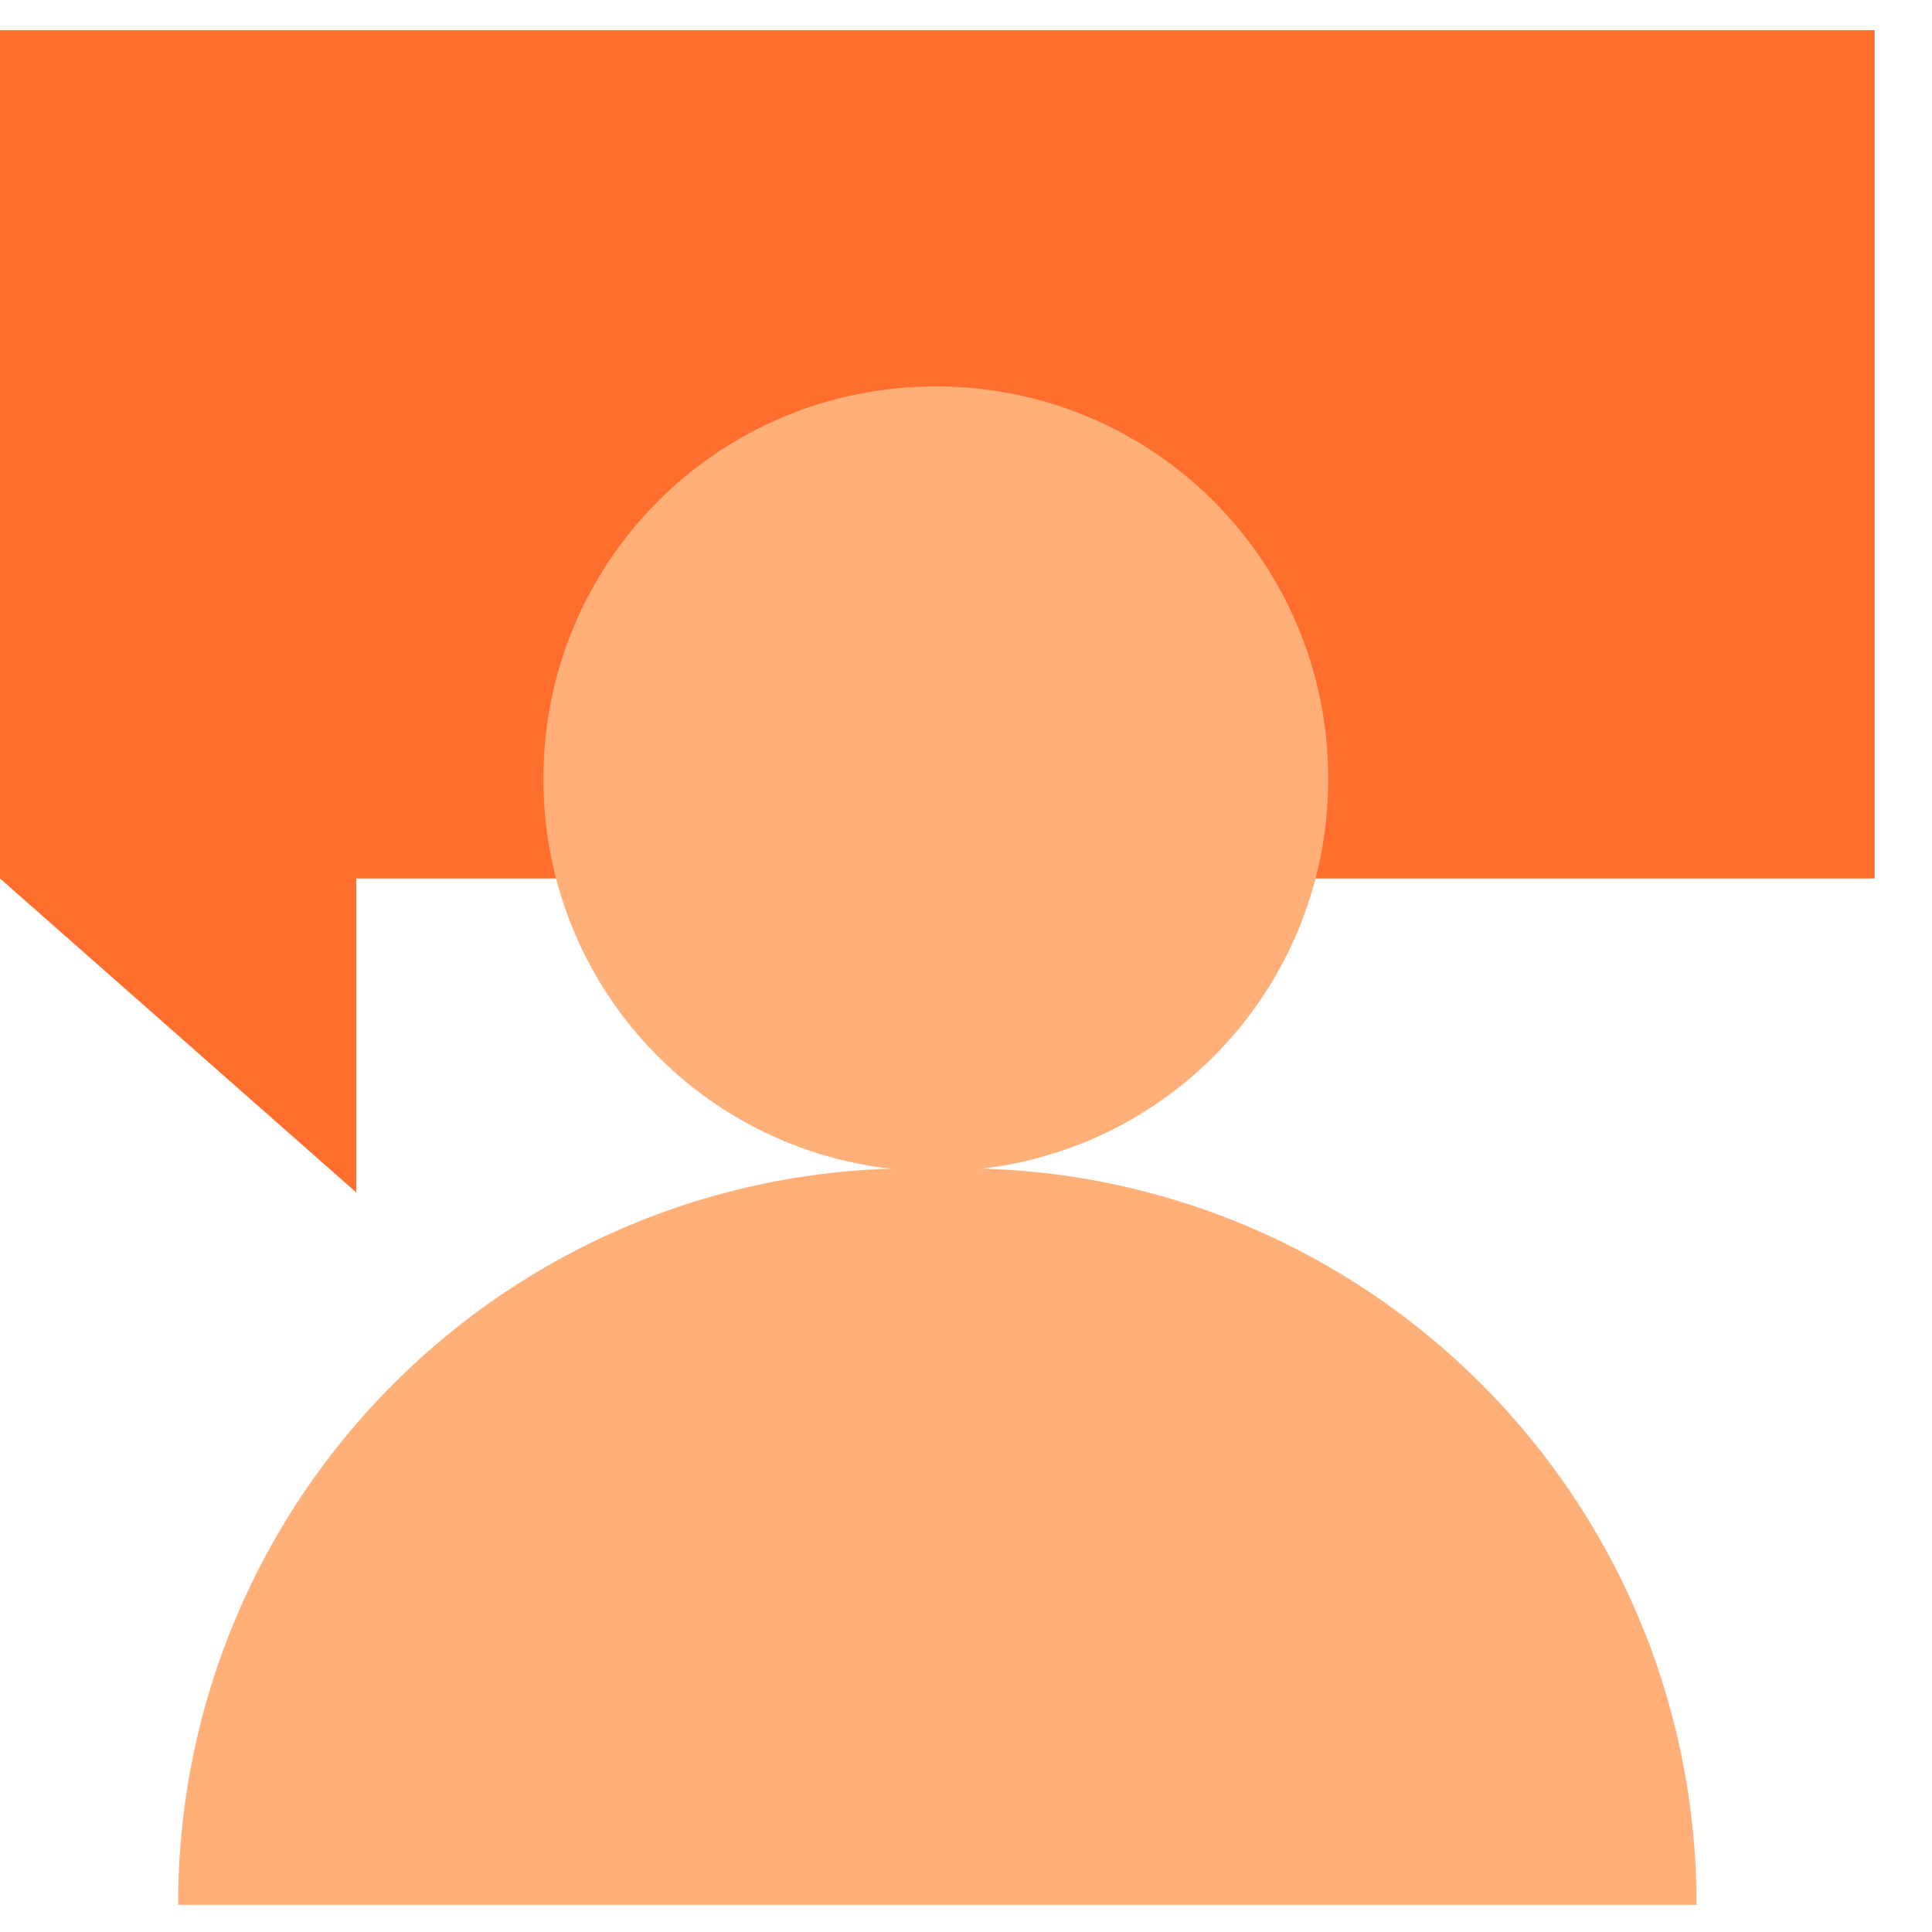
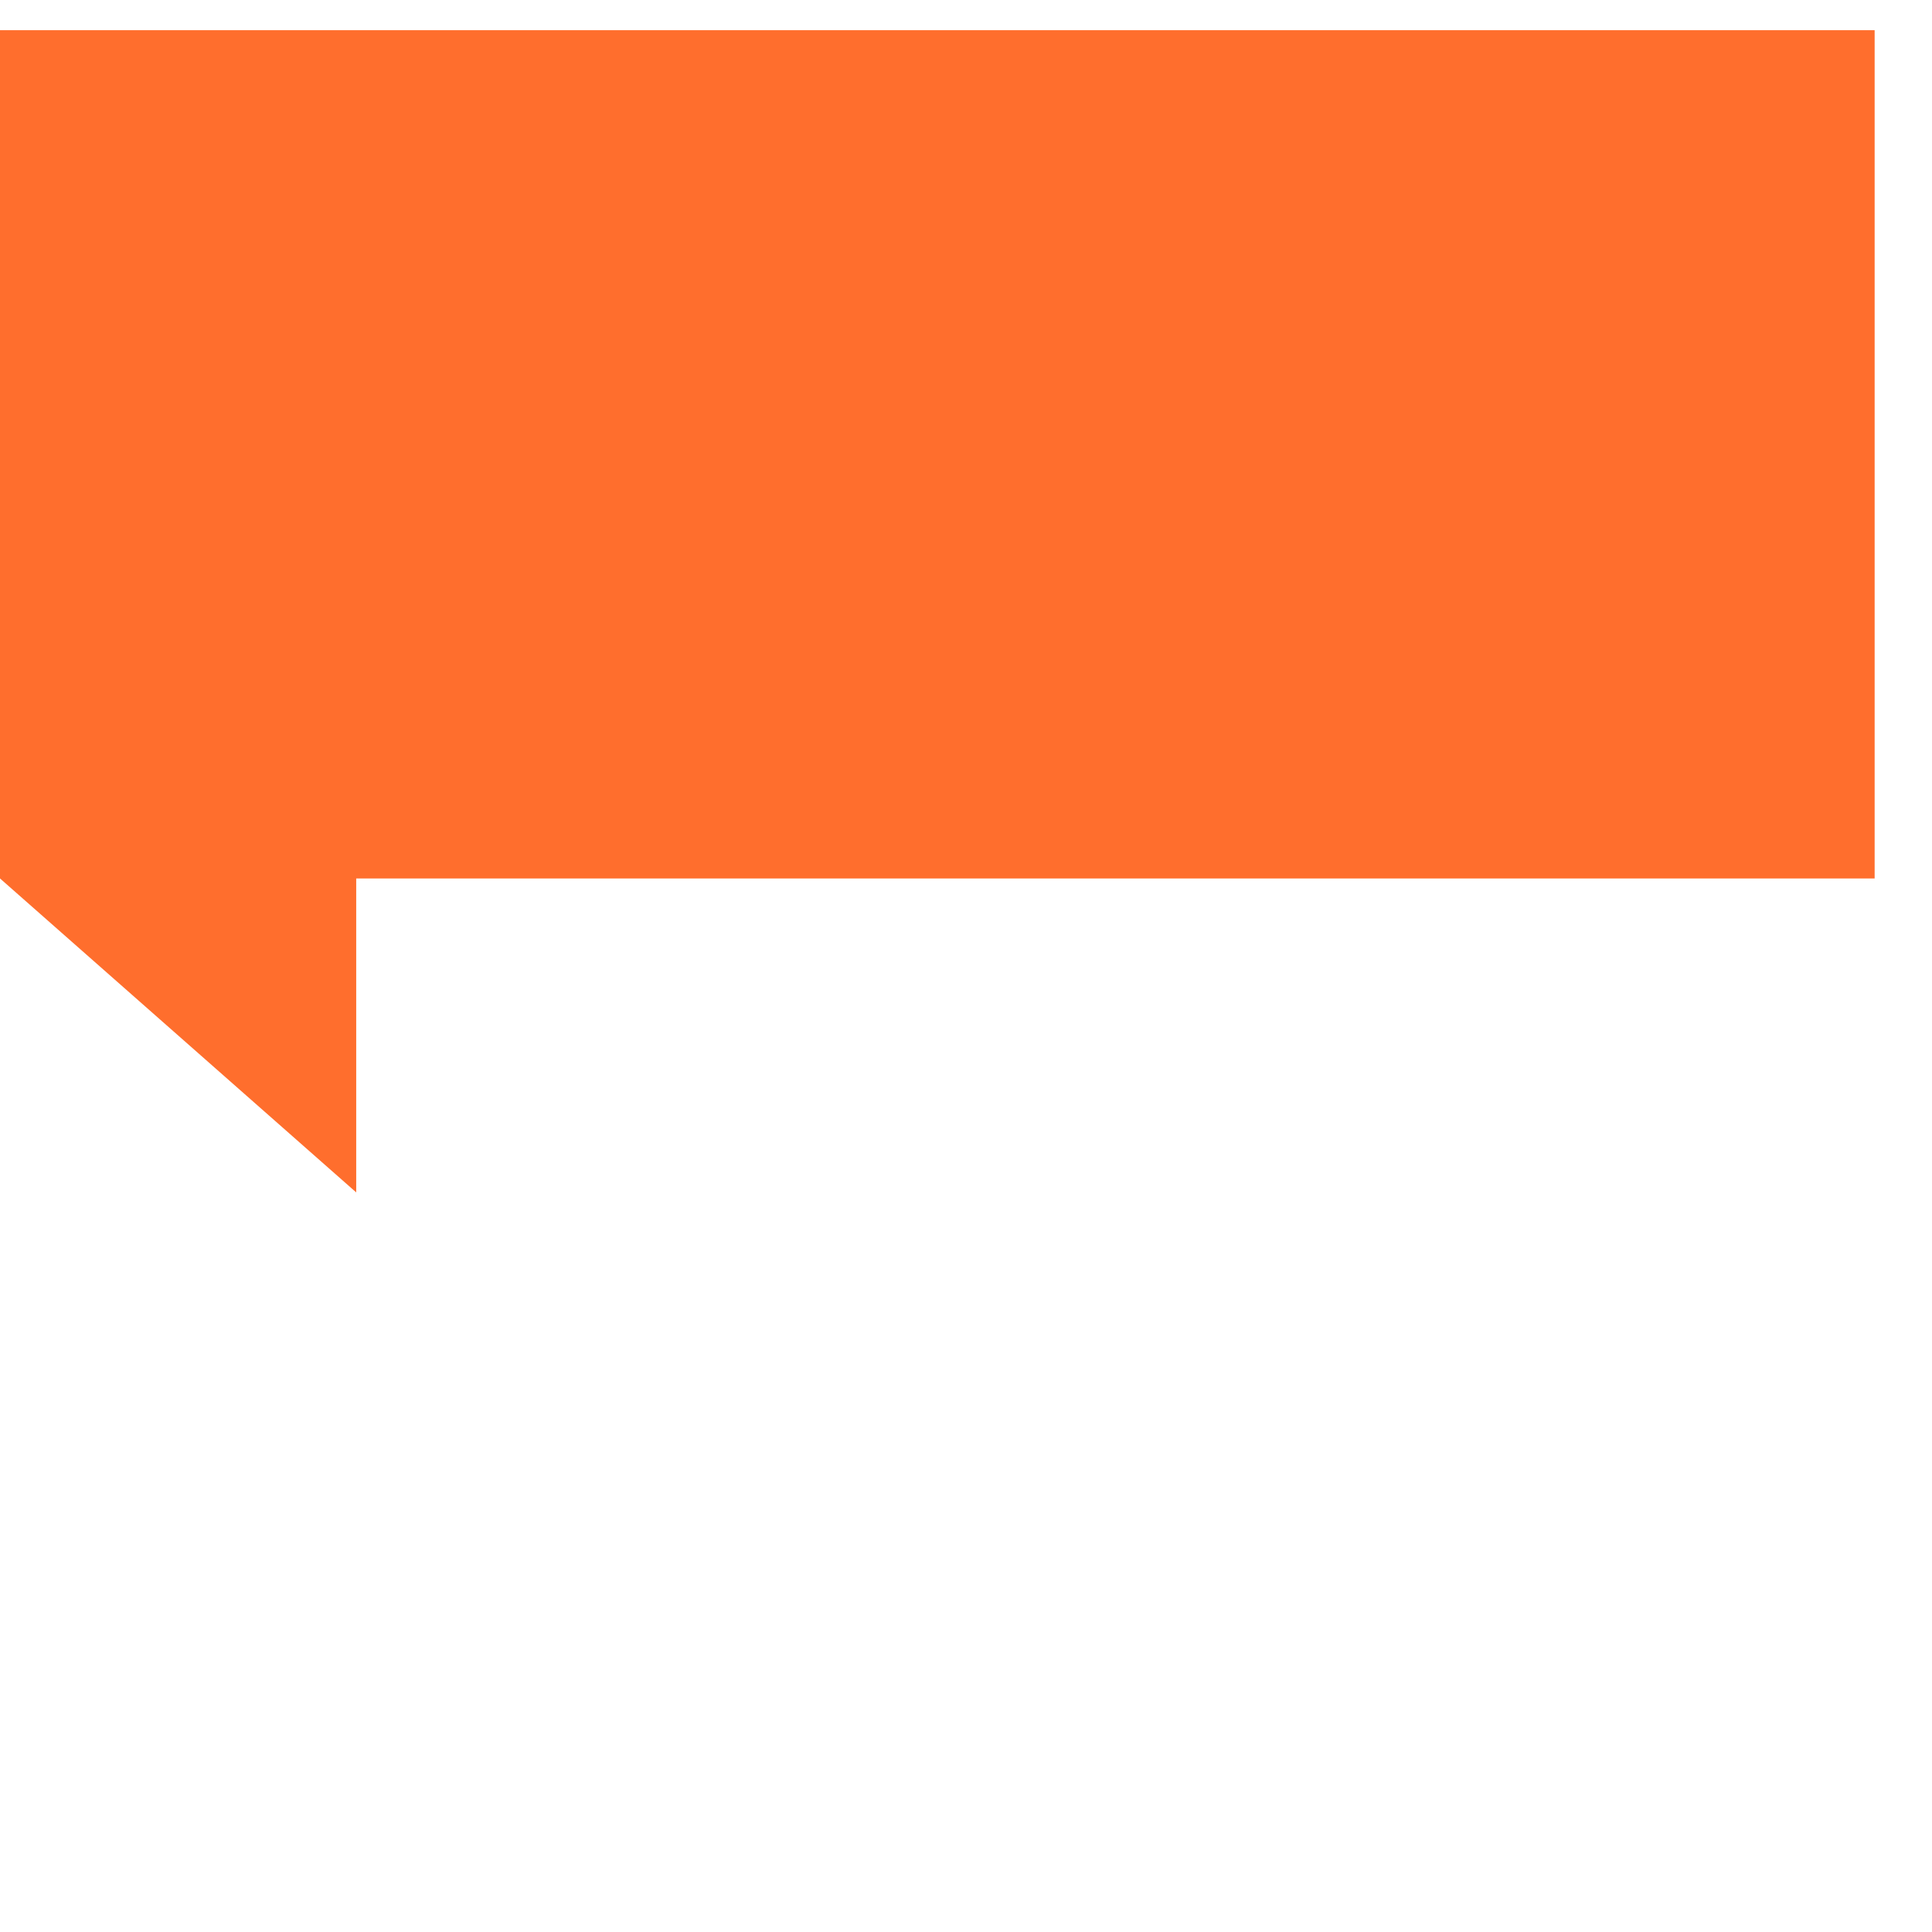
<svg xmlns="http://www.w3.org/2000/svg" version="1.1" id="Layer_1" x="0px" y="0px" viewBox="0 0 64 64" style="enable-background:new 0 0 64 64;" xml:space="preserve">
  <style type="text/css"> .st0{fill-rule:evenodd;clip-rule:evenodd;fill:#FF6E2D;} .st1{fill:#FFAF78;} </style>
  <path class="st0" d="M0,1h62.1v28.1H11.8v10.4L0,29.1l0,0l0,0l0,0l0,0V1z" />
-   <path class="st1" d="M44,25.8c0,7.2-5.8,13-13,13s-13-5.8-13-13s5.8-13,13-13C38.2,12.8,44,18.6,44,25.8z" />
-   <path class="st1" d="M5.9,63.1c0-13.5,10.9-24.4,24.4-24.4h1.5c13.5,0,24.4,10.9,24.4,24.4H5.9z" />
</svg>